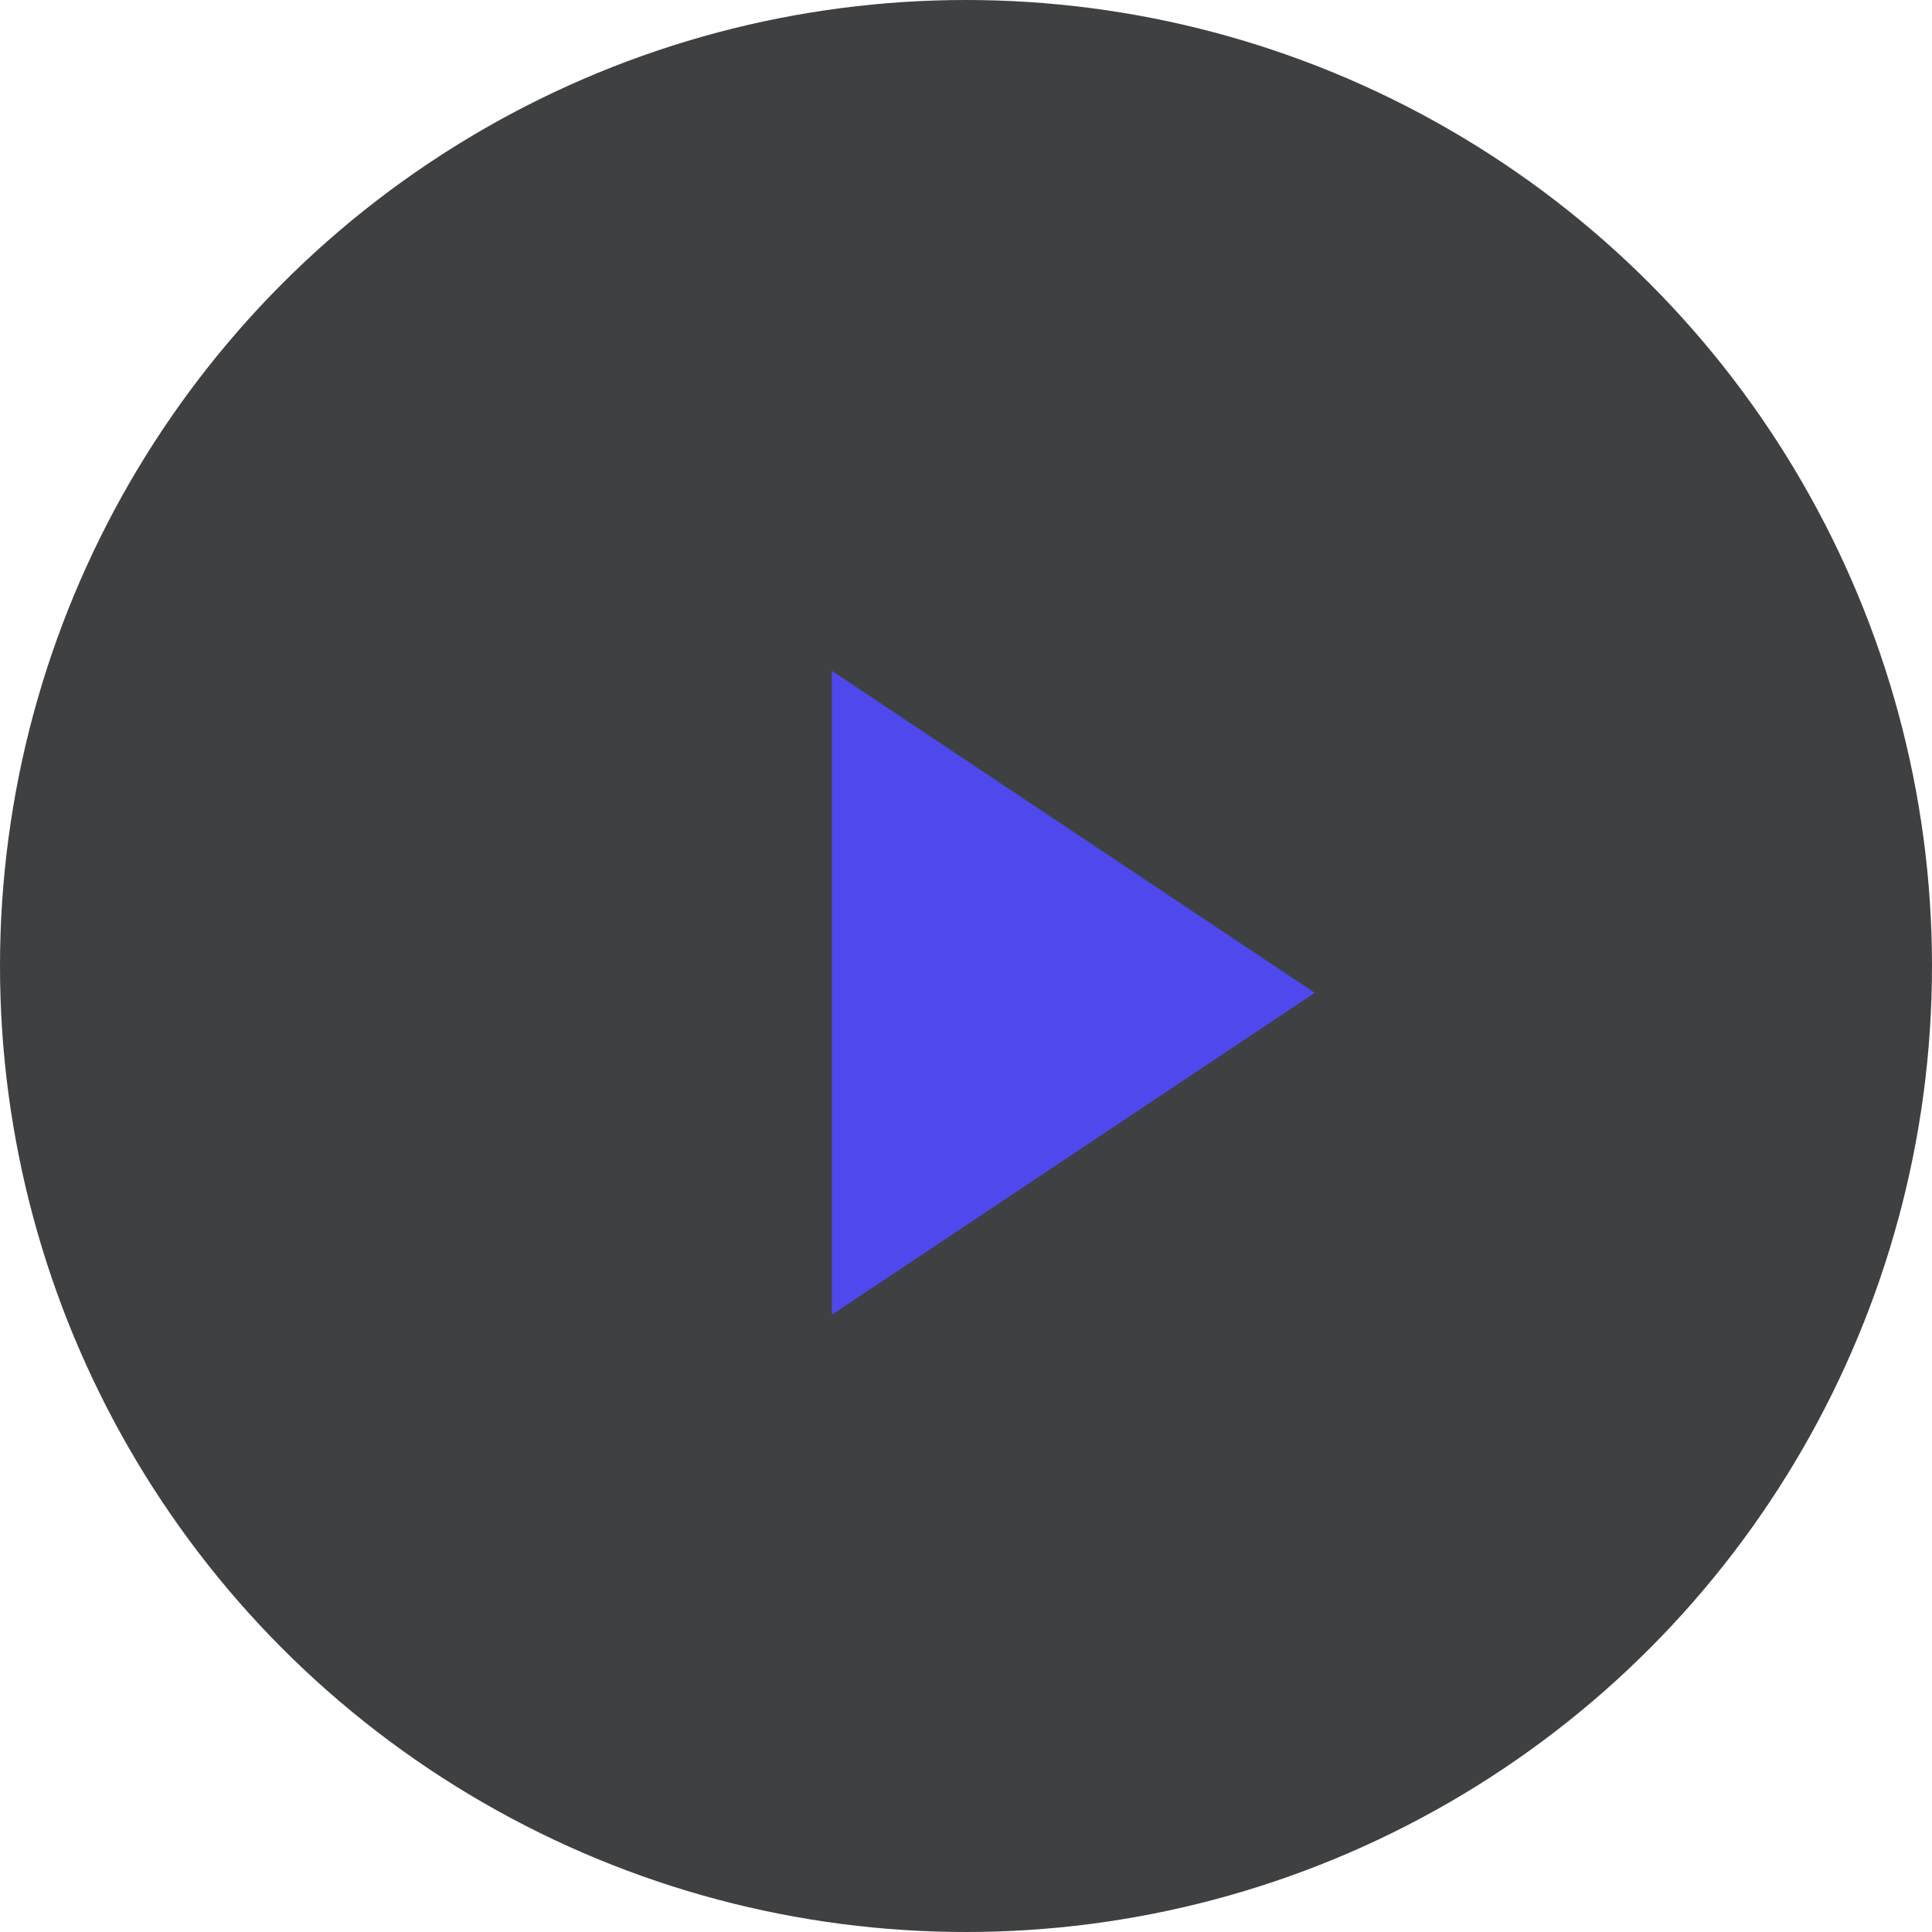
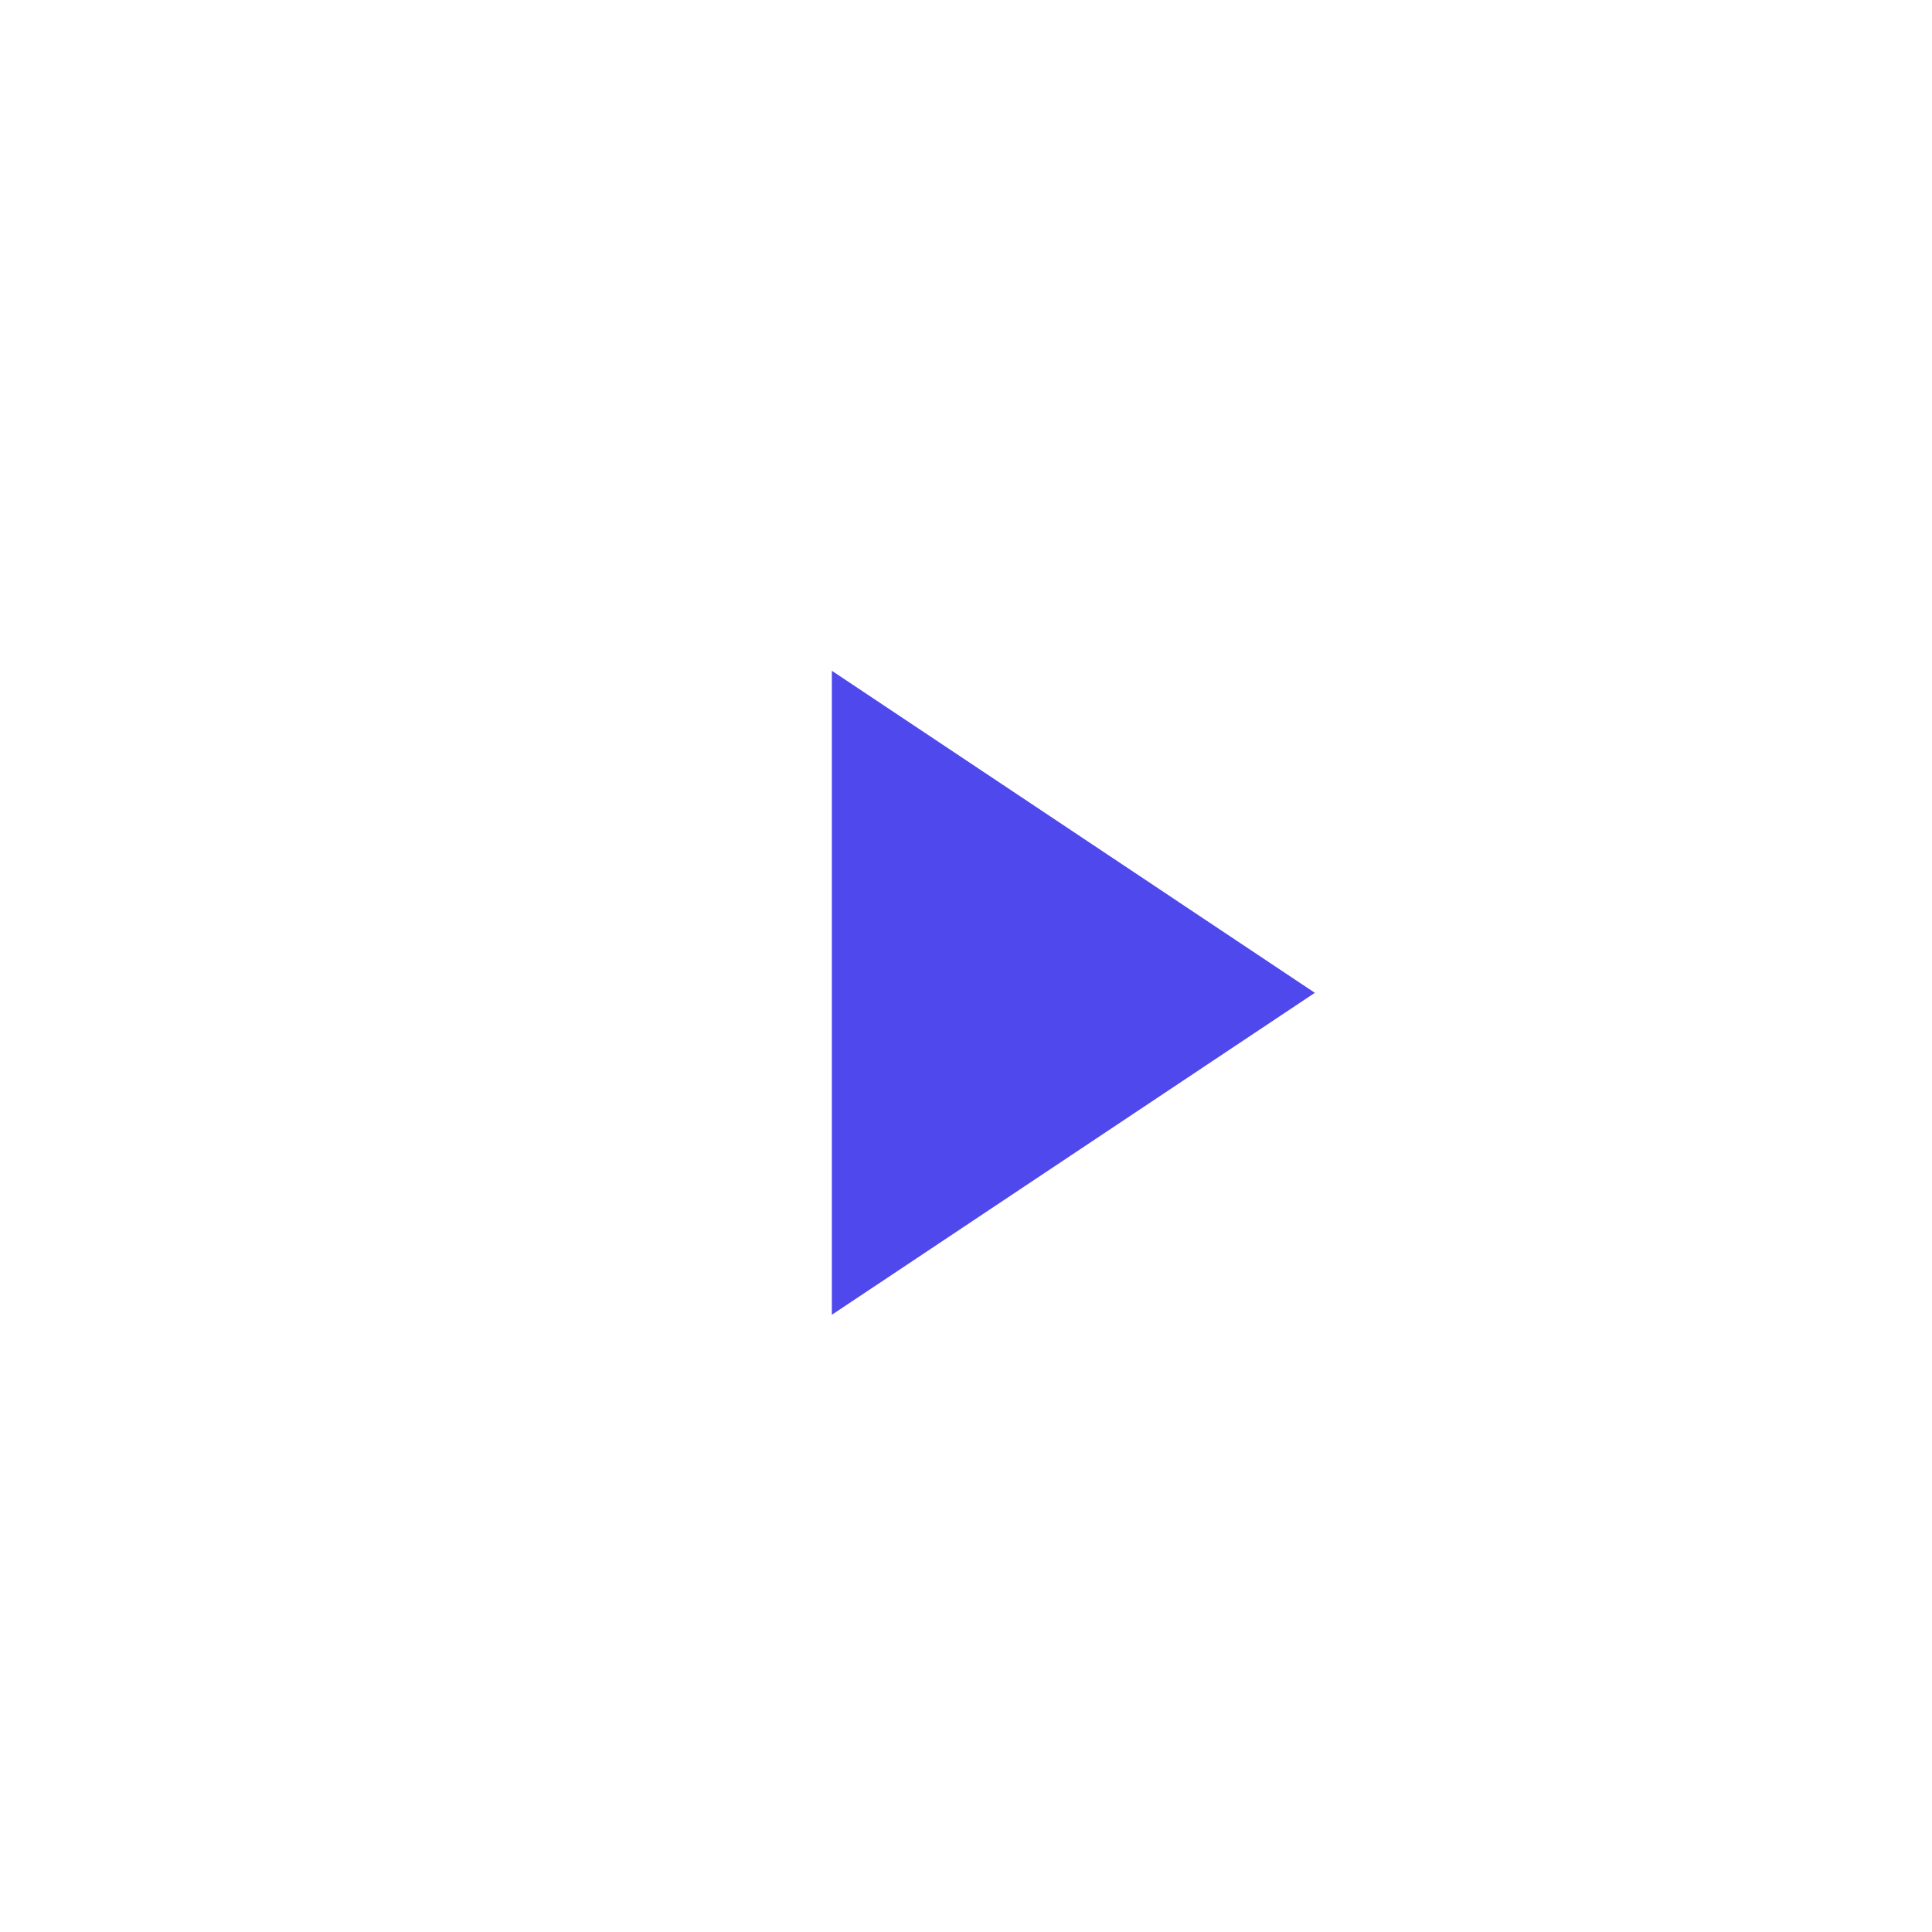
<svg xmlns="http://www.w3.org/2000/svg" width="32px" height="32px" viewBox="0 0 32 32" version="1.1">
  <title>ic_play_1</title>
  <g id="Page-1" stroke="none" stroke-width="1" fill="none" fill-rule="evenodd">
    <g id="ic_play_1">
-       <circle id="Oval" fill="#3F4041" cx="16" cy="16" r="16" />
      <polygon id="Triangle" fill="#4f48ec" transform="translate(17.778, 16.444) rotate(90) translate(-17.778, -16.444) " points="17.778 12.444 23.111 20.444 12.444 20.444" />
    </g>
  </g>
</svg>